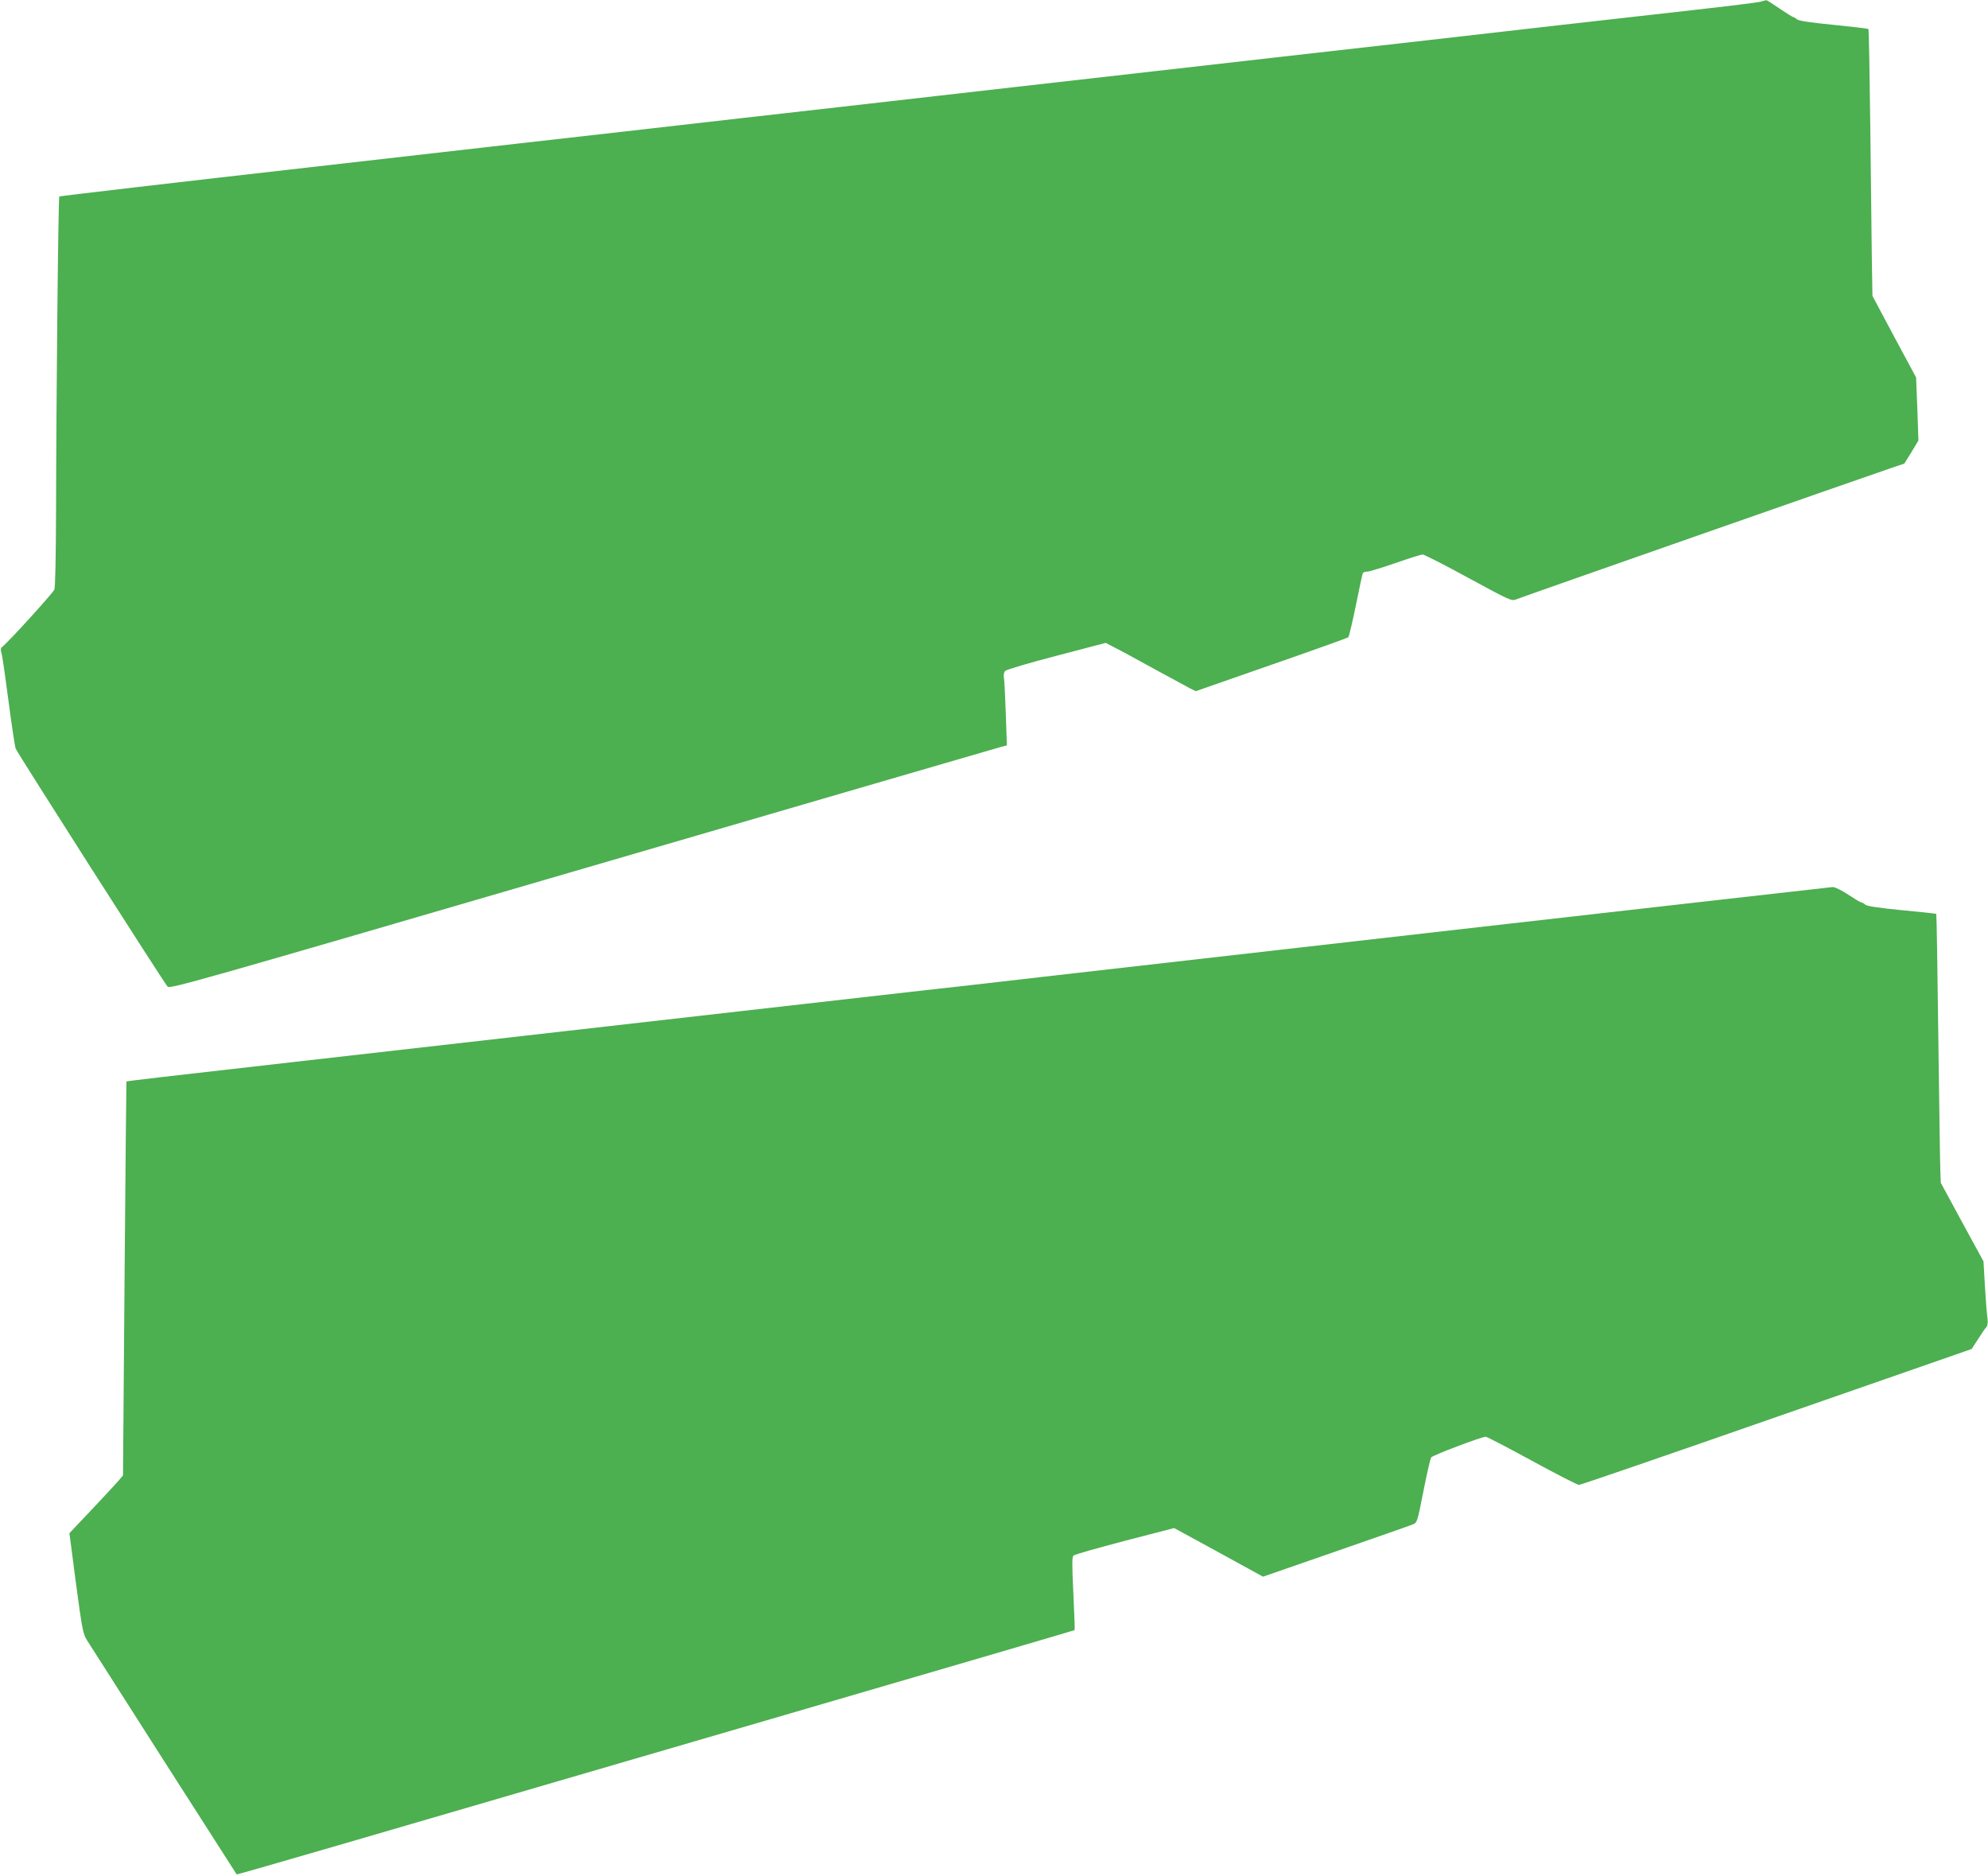
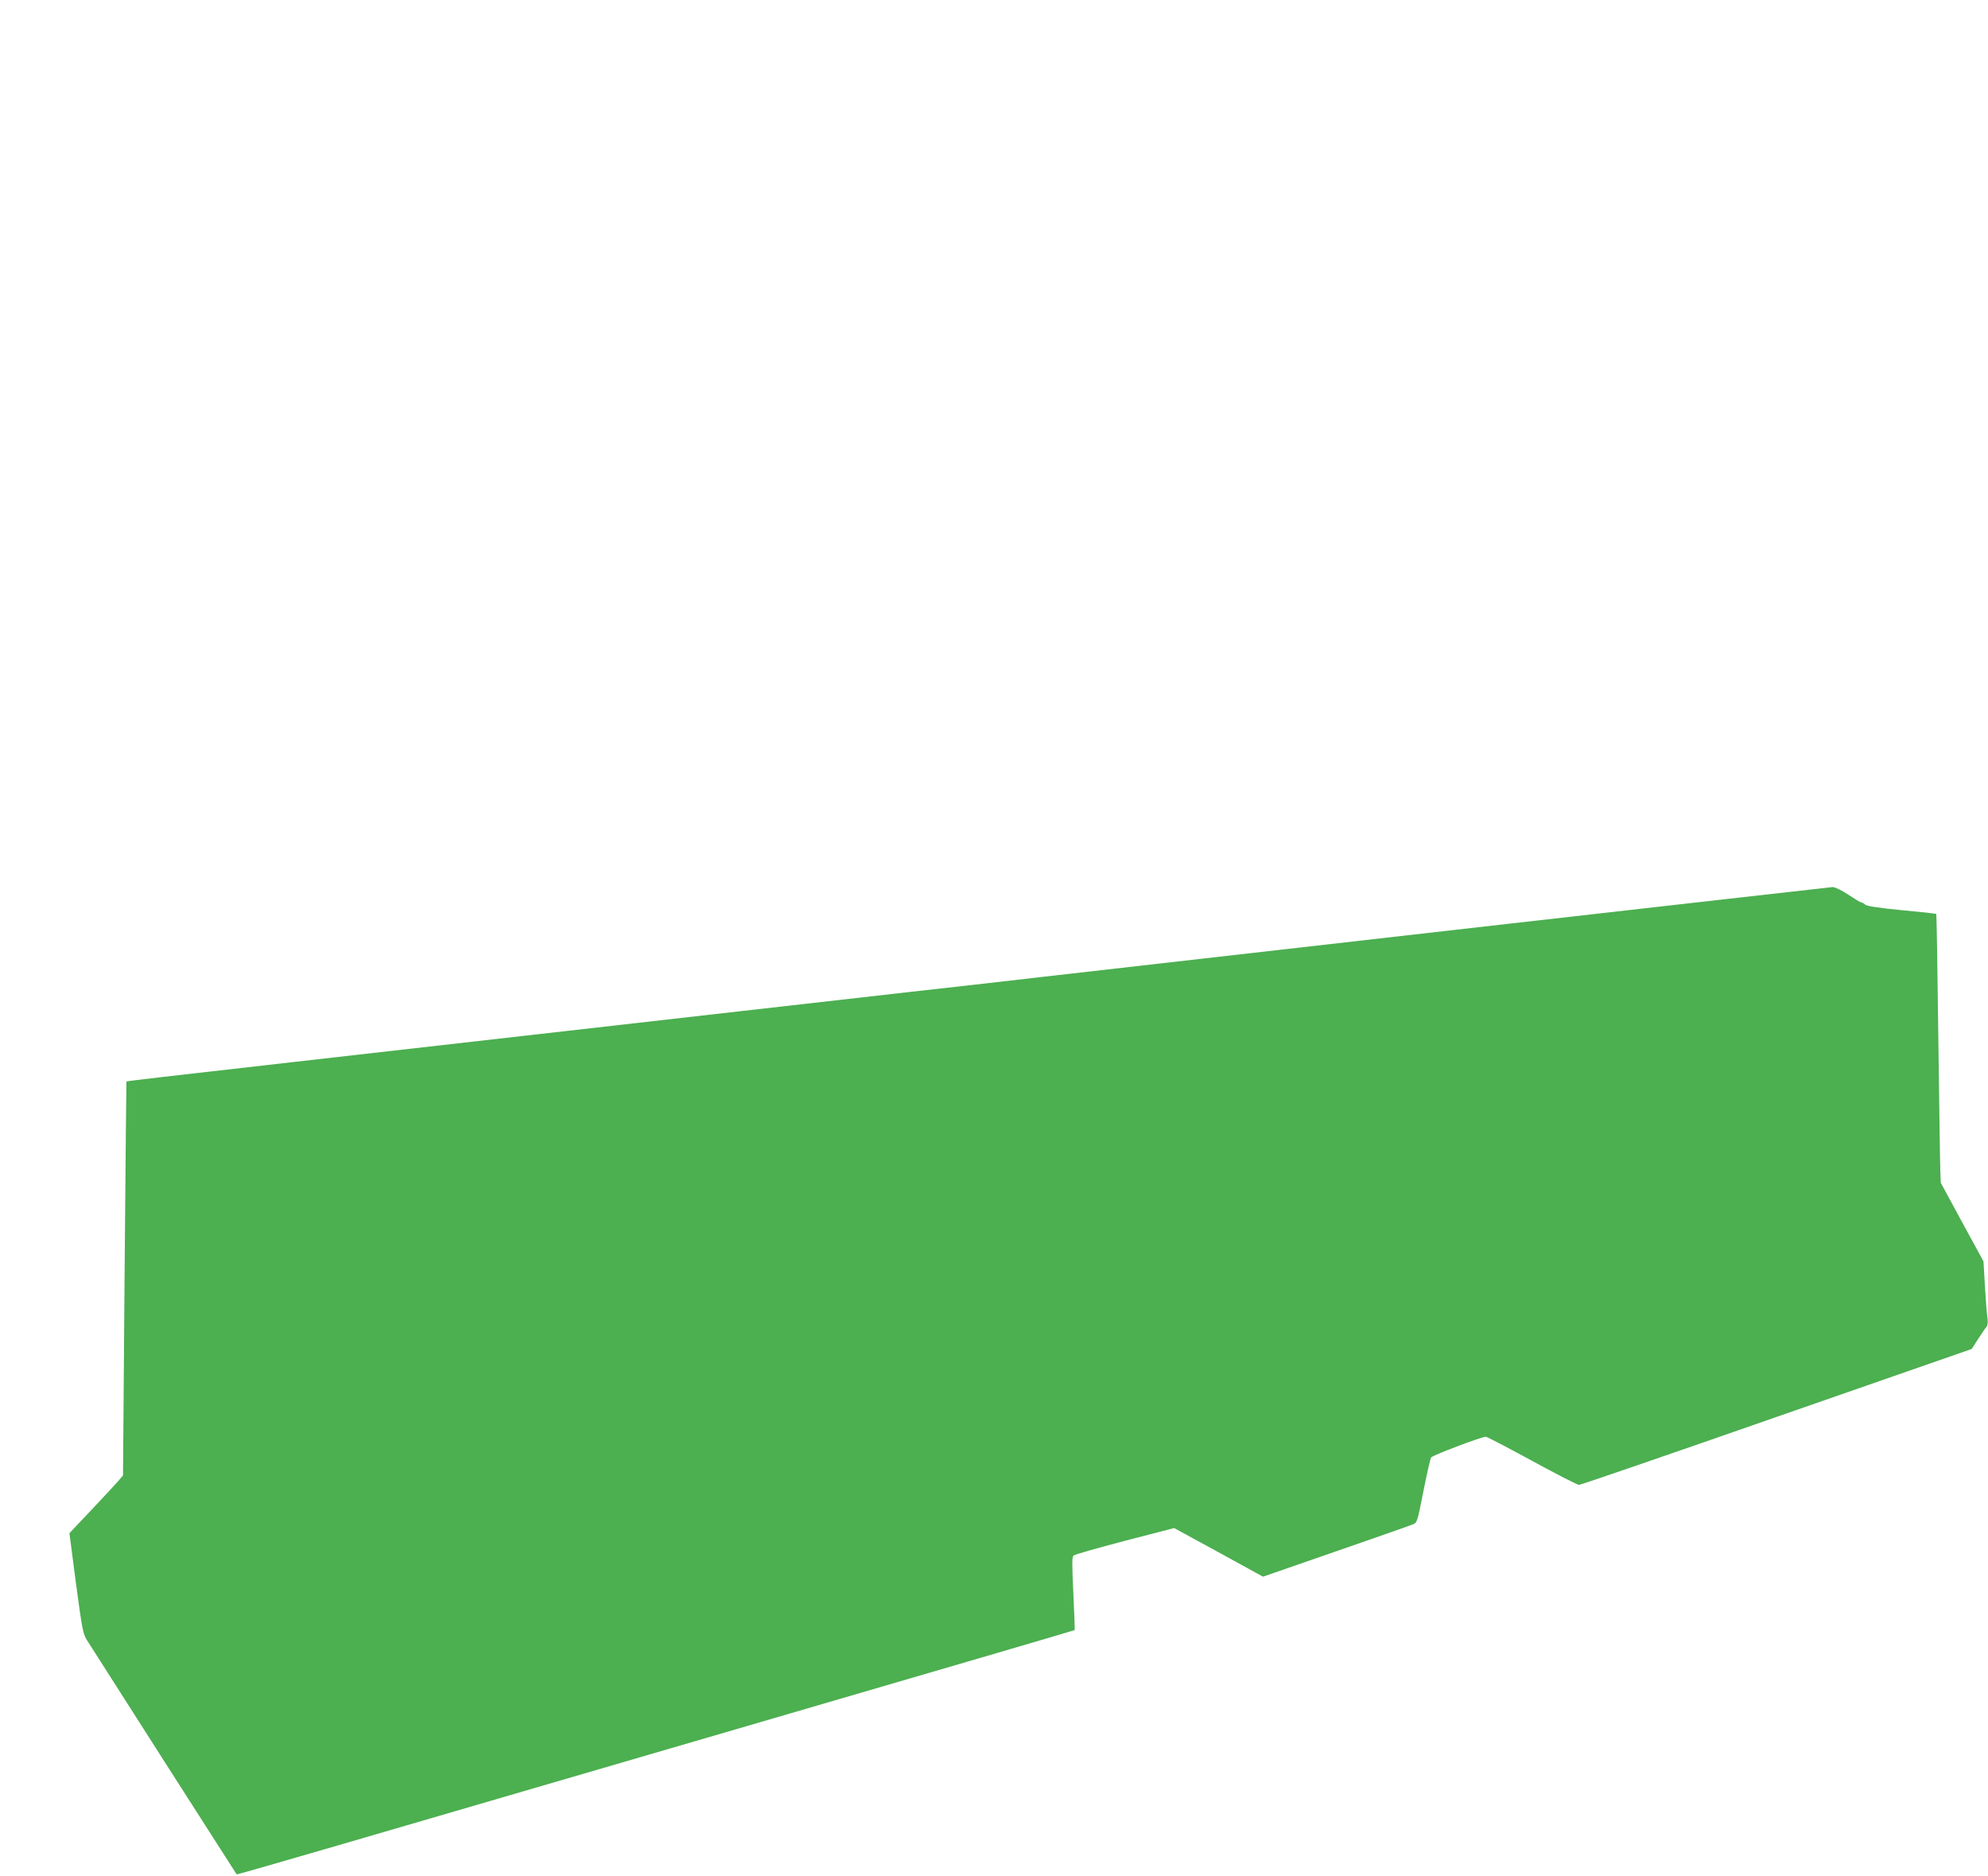
<svg xmlns="http://www.w3.org/2000/svg" version="1.0" width="1280pt" height="1208pt" viewBox="0 0 1280 1208" preserveAspectRatio="xMidYMid meet">
  <g transform="translate(0,1208) scale(0.1,-0.1)" fill="#4caf50" stroke="none">
-     <path d="M11335 12069 c-16 -5 -212 -29 -435 -54 -223 -25 -602 -68 -842 -95 -241 -28 -635 -72 -875 -100 -673 -76 -1274 -144 -1763 -200 -245 -28 -642 -73 -882 -100 -1070 -122 -1349 -154 -1758 -200 -239 -27 -574 -65 -745 -85 -170 -19 -1061 -120 -1979 -225 -918 -104 -1671 -192 -1674 -195 -7 -6 -20 -1312 -21 -2012 -1 -313 -5 -502 -11 -519 -9 -22 -289 -331 -337 -370 -9 -8 -10 -19 -3 -40 5 -16 25 -155 45 -309 20 -154 41 -291 46 -305 13 -31 956 -1509 978 -1532 15 -16 181 31 2671 758 1460 426 2672 779 2694 785 l39 10 -7 202 c-4 111 -9 216 -12 233 -4 20 0 36 9 45 8 8 156 52 330 97 l316 83 52 -27 c29 -14 140 -74 248 -134 108 -59 215 -117 238 -129 l42 -21 487 170 c268 93 491 173 495 177 5 5 27 98 49 206 22 109 42 202 45 208 4 5 17 9 29 9 13 0 94 25 181 55 86 30 165 55 175 55 10 0 143 -68 295 -151 259 -141 279 -150 304 -139 24 11 2247 789 2424 849 l78 26 46 74 45 75 -7 203 -8 203 -141 262 -140 263 -4 240 c-2 132 -6 518 -10 857 -4 339 -9 619 -12 621 -3 3 -104 15 -225 27 -151 15 -225 26 -236 36 -8 8 -19 14 -23 14 -4 0 -44 25 -88 55 -44 30 -83 55 -86 54 -4 -1 -20 -5 -37 -10z" />
    <path d="M9470 6105 c-1268 -145 -2507 -286 -2755 -314 -247 -29 -628 -72 -845 -96 -217 -25 -712 -81 -1100 -125 -388 -44 -902 -103 -1143 -130 -493 -56 -1107 -126 -1759 -200 -803 -91 -1052 -120 -1054 -123 -1 -1 -6 -572 -12 -1269 l-10 -1267 -33 -39 c-19 -22 -97 -105 -173 -186 l-139 -147 42 -322 c40 -298 45 -325 71 -367 49 -78 961 -1505 964 -1508 2 -1 295 83 652 187 357 104 1569 458 2694 786 1125 328 2047 598 2049 600 2 2 -2 108 -8 236 -9 188 -9 235 1 244 7 7 156 49 331 95 l317 82 286 -156 286 -157 467 162 c256 89 480 167 496 174 30 12 30 13 70 215 22 111 44 209 50 217 10 14 324 133 351 133 8 0 142 -70 298 -155 156 -85 292 -155 303 -155 10 0 583 197 1273 438 l1255 437 42 65 c23 36 47 71 54 78 7 9 9 30 5 60 -4 26 -11 118 -16 204 l-9 157 -138 253 -137 253 -3 80 c-2 44 -7 433 -13 864 -5 431 -11 785 -13 787 -1 2 -102 13 -222 24 -151 15 -225 26 -236 36 -8 8 -20 14 -25 14 -5 0 -43 23 -84 50 -44 29 -85 49 -100 49 -14 -1 -1062 -120 -2330 -264z" />
  </g>
</svg>